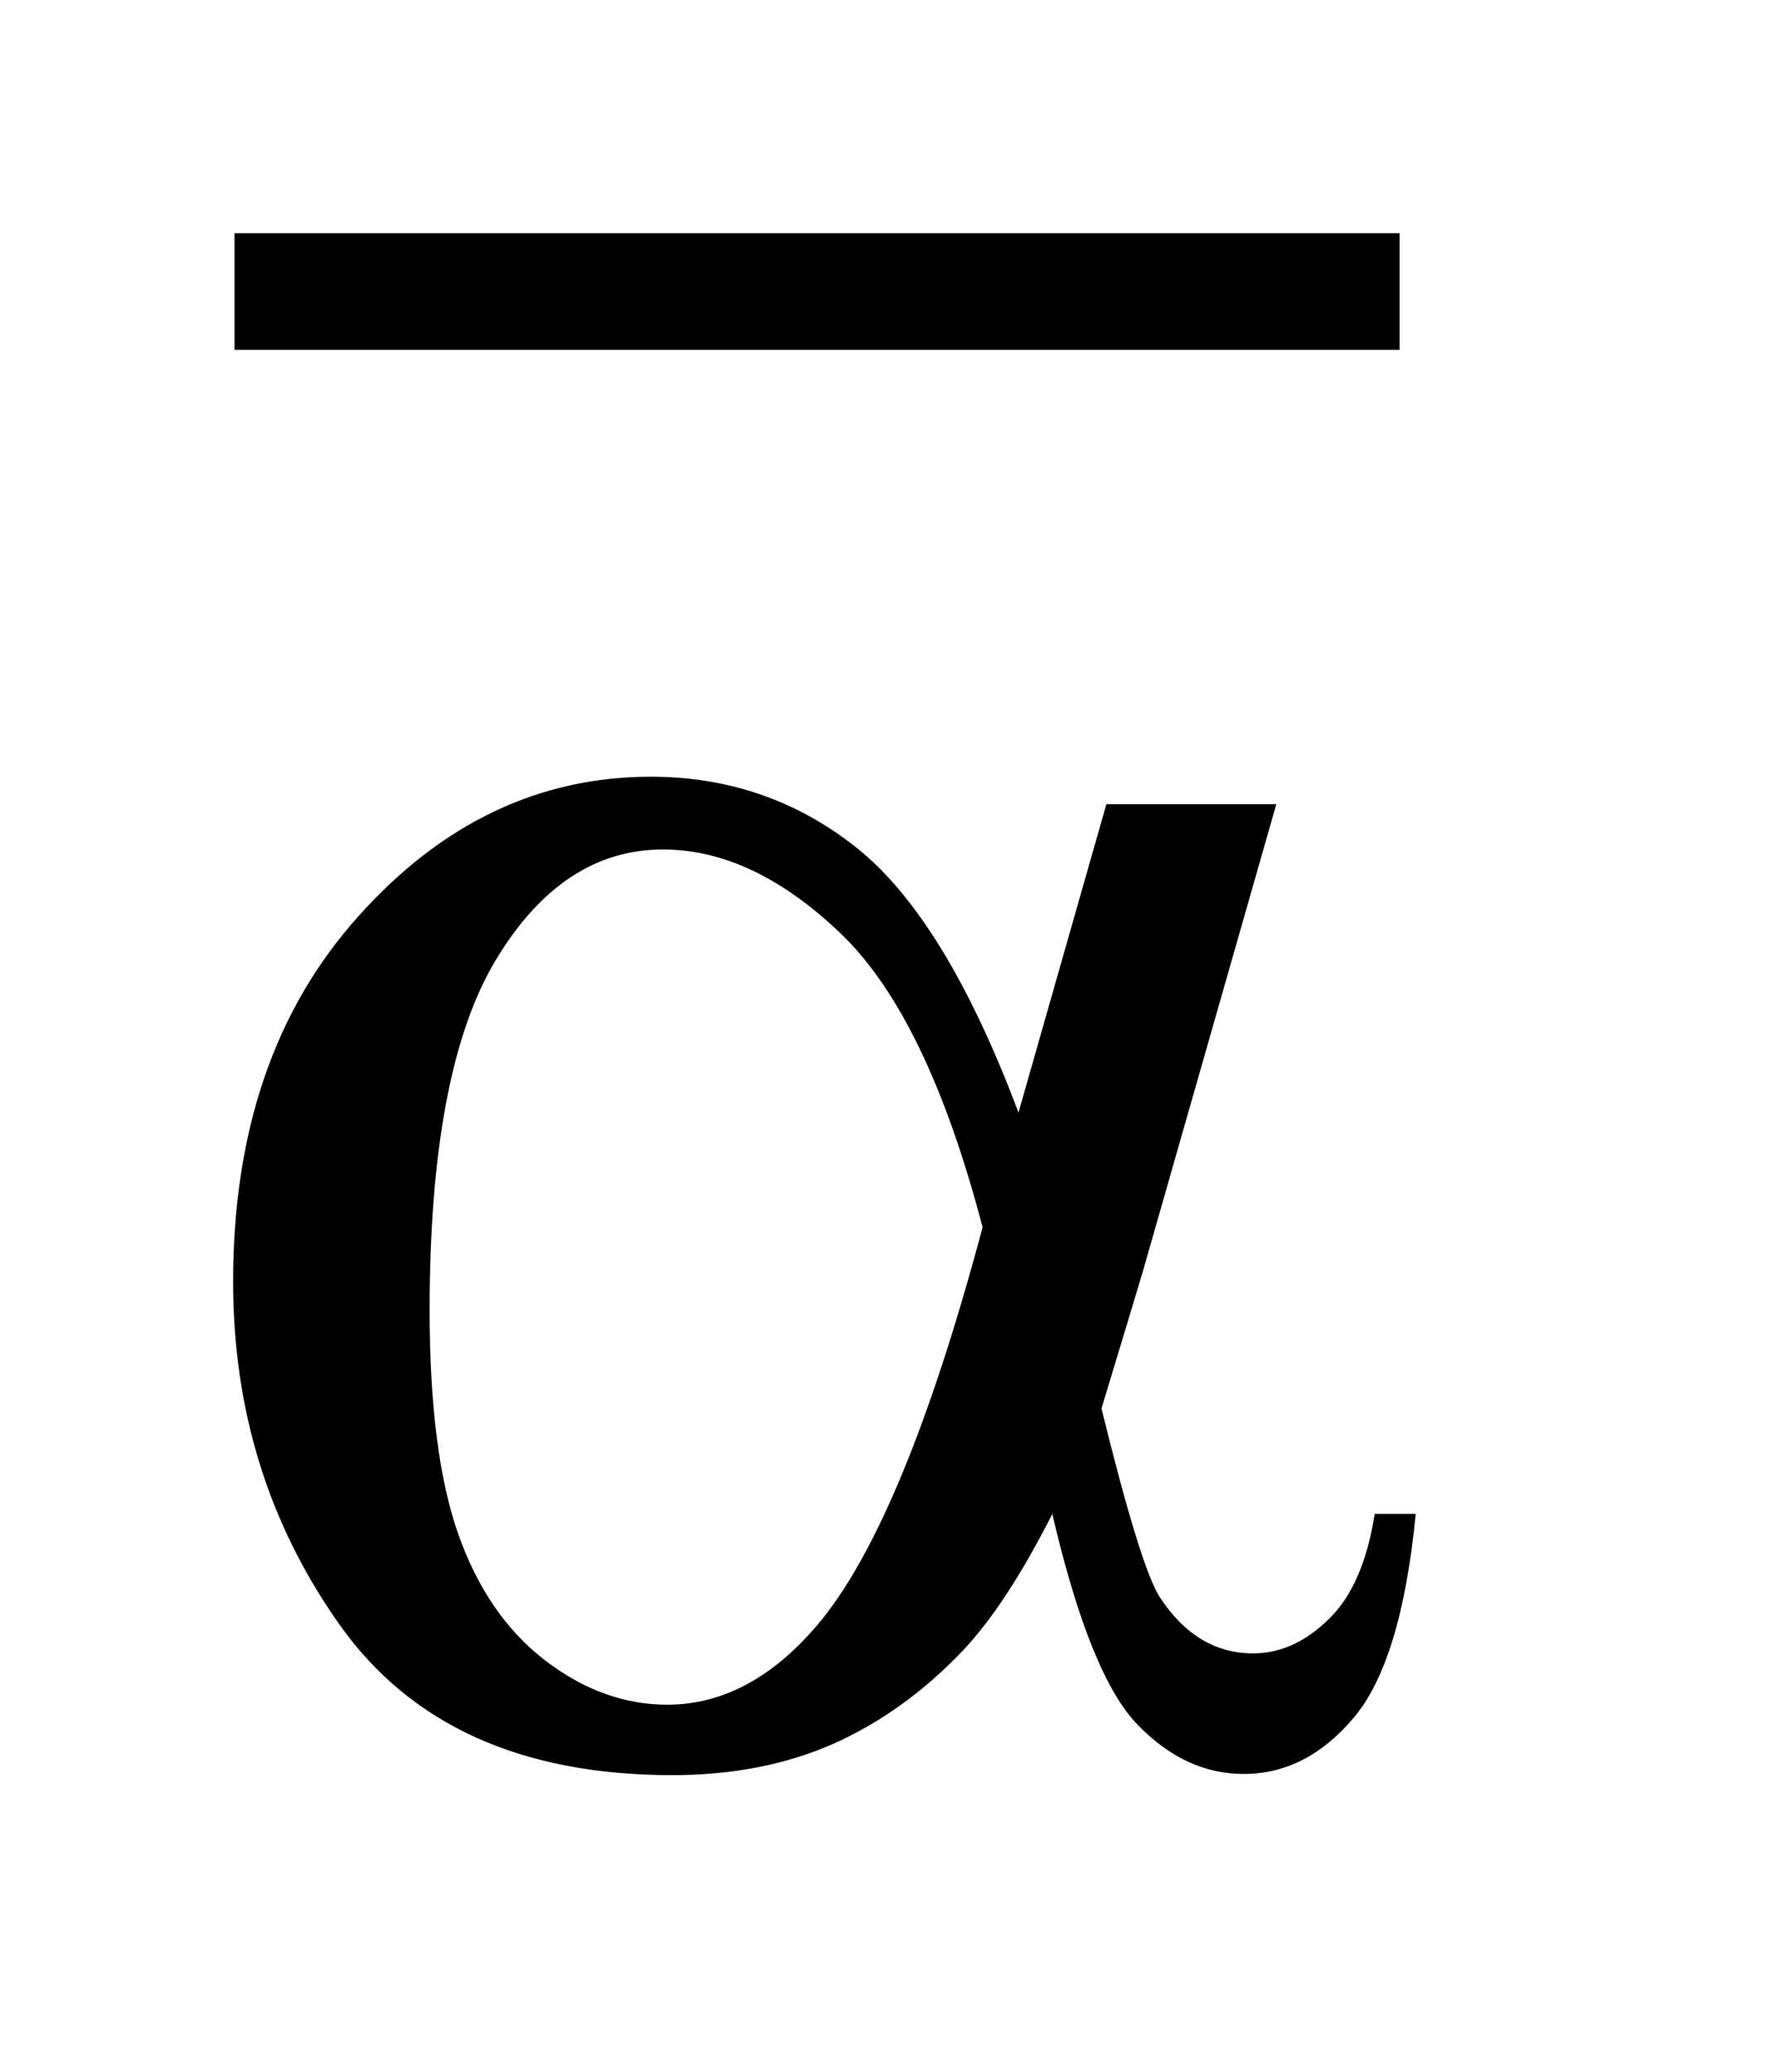
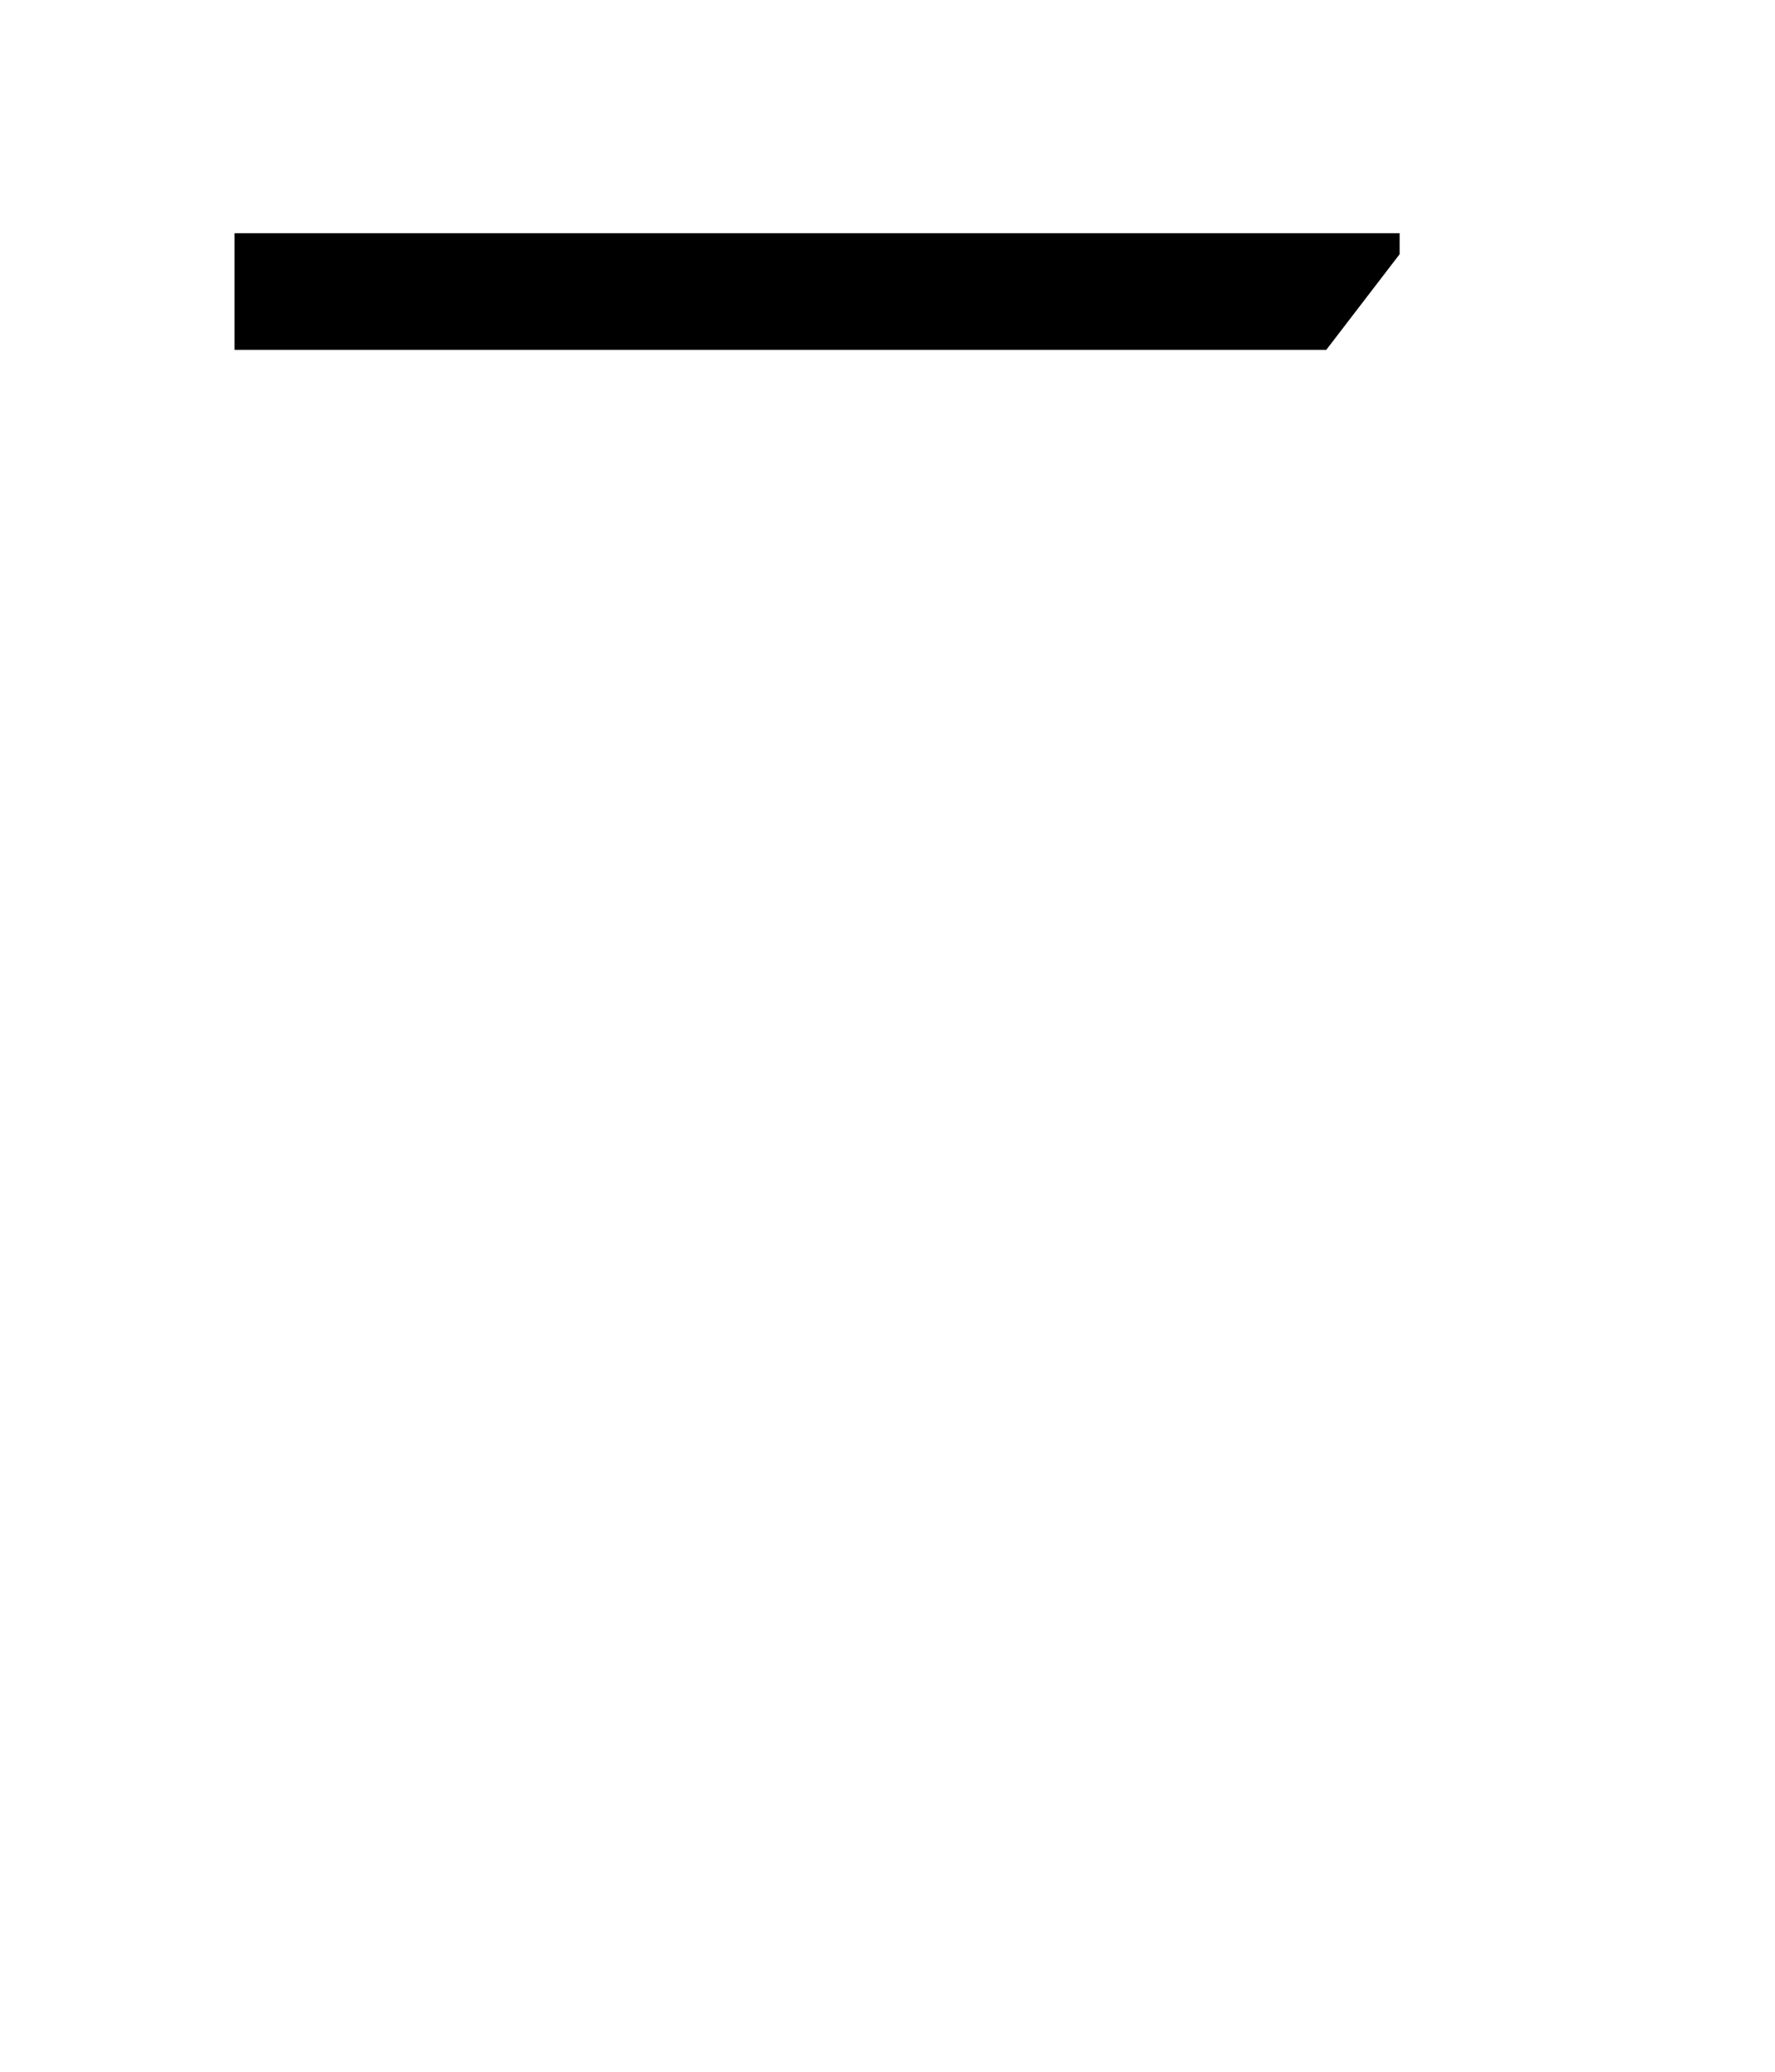
<svg xmlns="http://www.w3.org/2000/svg" stroke-dasharray="none" shape-rendering="auto" font-family="'Dialog'" text-rendering="auto" width="12" fill-opacity="1" color-interpolation="auto" color-rendering="auto" preserveAspectRatio="xMidYMid meet" font-size="12px" viewBox="0 0 12 14" fill="black" stroke="black" image-rendering="auto" stroke-miterlimit="10" stroke-linecap="square" stroke-linejoin="miter" font-style="normal" stroke-width="1" height="14" stroke-dashoffset="0" font-weight="normal" stroke-opacity="1">
  <defs id="genericDefs" />
  <g>
    <defs id="defs1">
      <clipPath clipPathUnits="userSpaceOnUse" id="clipPath1">
        <path d="M-1 -1 L6.073 -1 L6.073 7.612 L-1 7.612 L-1 -1 Z" />
      </clipPath>
      <clipPath clipPathUnits="userSpaceOnUse" id="clipPath2">
-         <path d="M-0 0 L-0 6.612 L5.073 6.612 L5.073 0 Z" />
+         <path d="M-0 0 L-0 6.612 L5.073 0 Z" />
      </clipPath>
    </defs>
    <g stroke-width="0.5" transform="scale(1.576,1.576) translate(1,1)">
      <line y2="0.25" fill="none" x1="0.256" clip-path="url(#clipPath2)" x2="4.754" y1="0.25" />
    </g>
    <g stroke-width="0.5" transform="matrix(1.576,0,0,1.576,1.576,1.575)">
-       <path d="M3.746 2.449 L4.475 2.449 L3.904 4.447 C3.866 4.573 3.807 4.771 3.725 5.04 C3.836 5.491 3.919 5.761 3.975 5.849 C4.08 6.009 4.214 6.09 4.375 6.09 C4.492 6.09 4.6 6.041 4.699 5.944 C4.799 5.848 4.865 5.697 4.897 5.492 L5.073 5.492 C5.032 5.914 4.943 6.205 4.807 6.366 C4.671 6.527 4.514 6.607 4.335 6.607 C4.168 6.607 4.017 6.537 3.881 6.397 C3.744 6.257 3.622 5.955 3.514 5.492 C3.385 5.747 3.259 5.94 3.136 6.072 C2.964 6.254 2.776 6.388 2.574 6.478 C2.372 6.567 2.142 6.612 1.884 6.612 C1.237 6.612 0.761 6.397 0.456 5.966 C0.151 5.535 0 5.046 0 4.496 C0 3.852 0.178 3.33 0.536 2.931 C0.893 2.531 1.312 2.331 1.792 2.331 C2.125 2.331 2.42 2.433 2.675 2.636 C2.93 2.839 3.161 3.218 3.369 3.771 L3.746 2.449 ZM3.215 4.263 C3.057 3.66 2.854 3.239 2.604 3.001 C2.354 2.763 2.102 2.643 1.844 2.643 C1.557 2.643 1.318 2.8 1.128 3.115 C0.938 3.429 0.843 3.931 0.843 4.619 C0.843 5.026 0.884 5.347 0.966 5.579 C1.048 5.811 1.172 5.992 1.337 6.119 C1.502 6.246 1.678 6.31 1.862 6.31 C2.087 6.31 2.294 6.206 2.481 5.997 C2.736 5.717 2.981 5.139 3.215 4.263 Z" stroke="none" clip-path="url(#clipPath2)" />
-     </g>
+       </g>
  </g>
</svg>